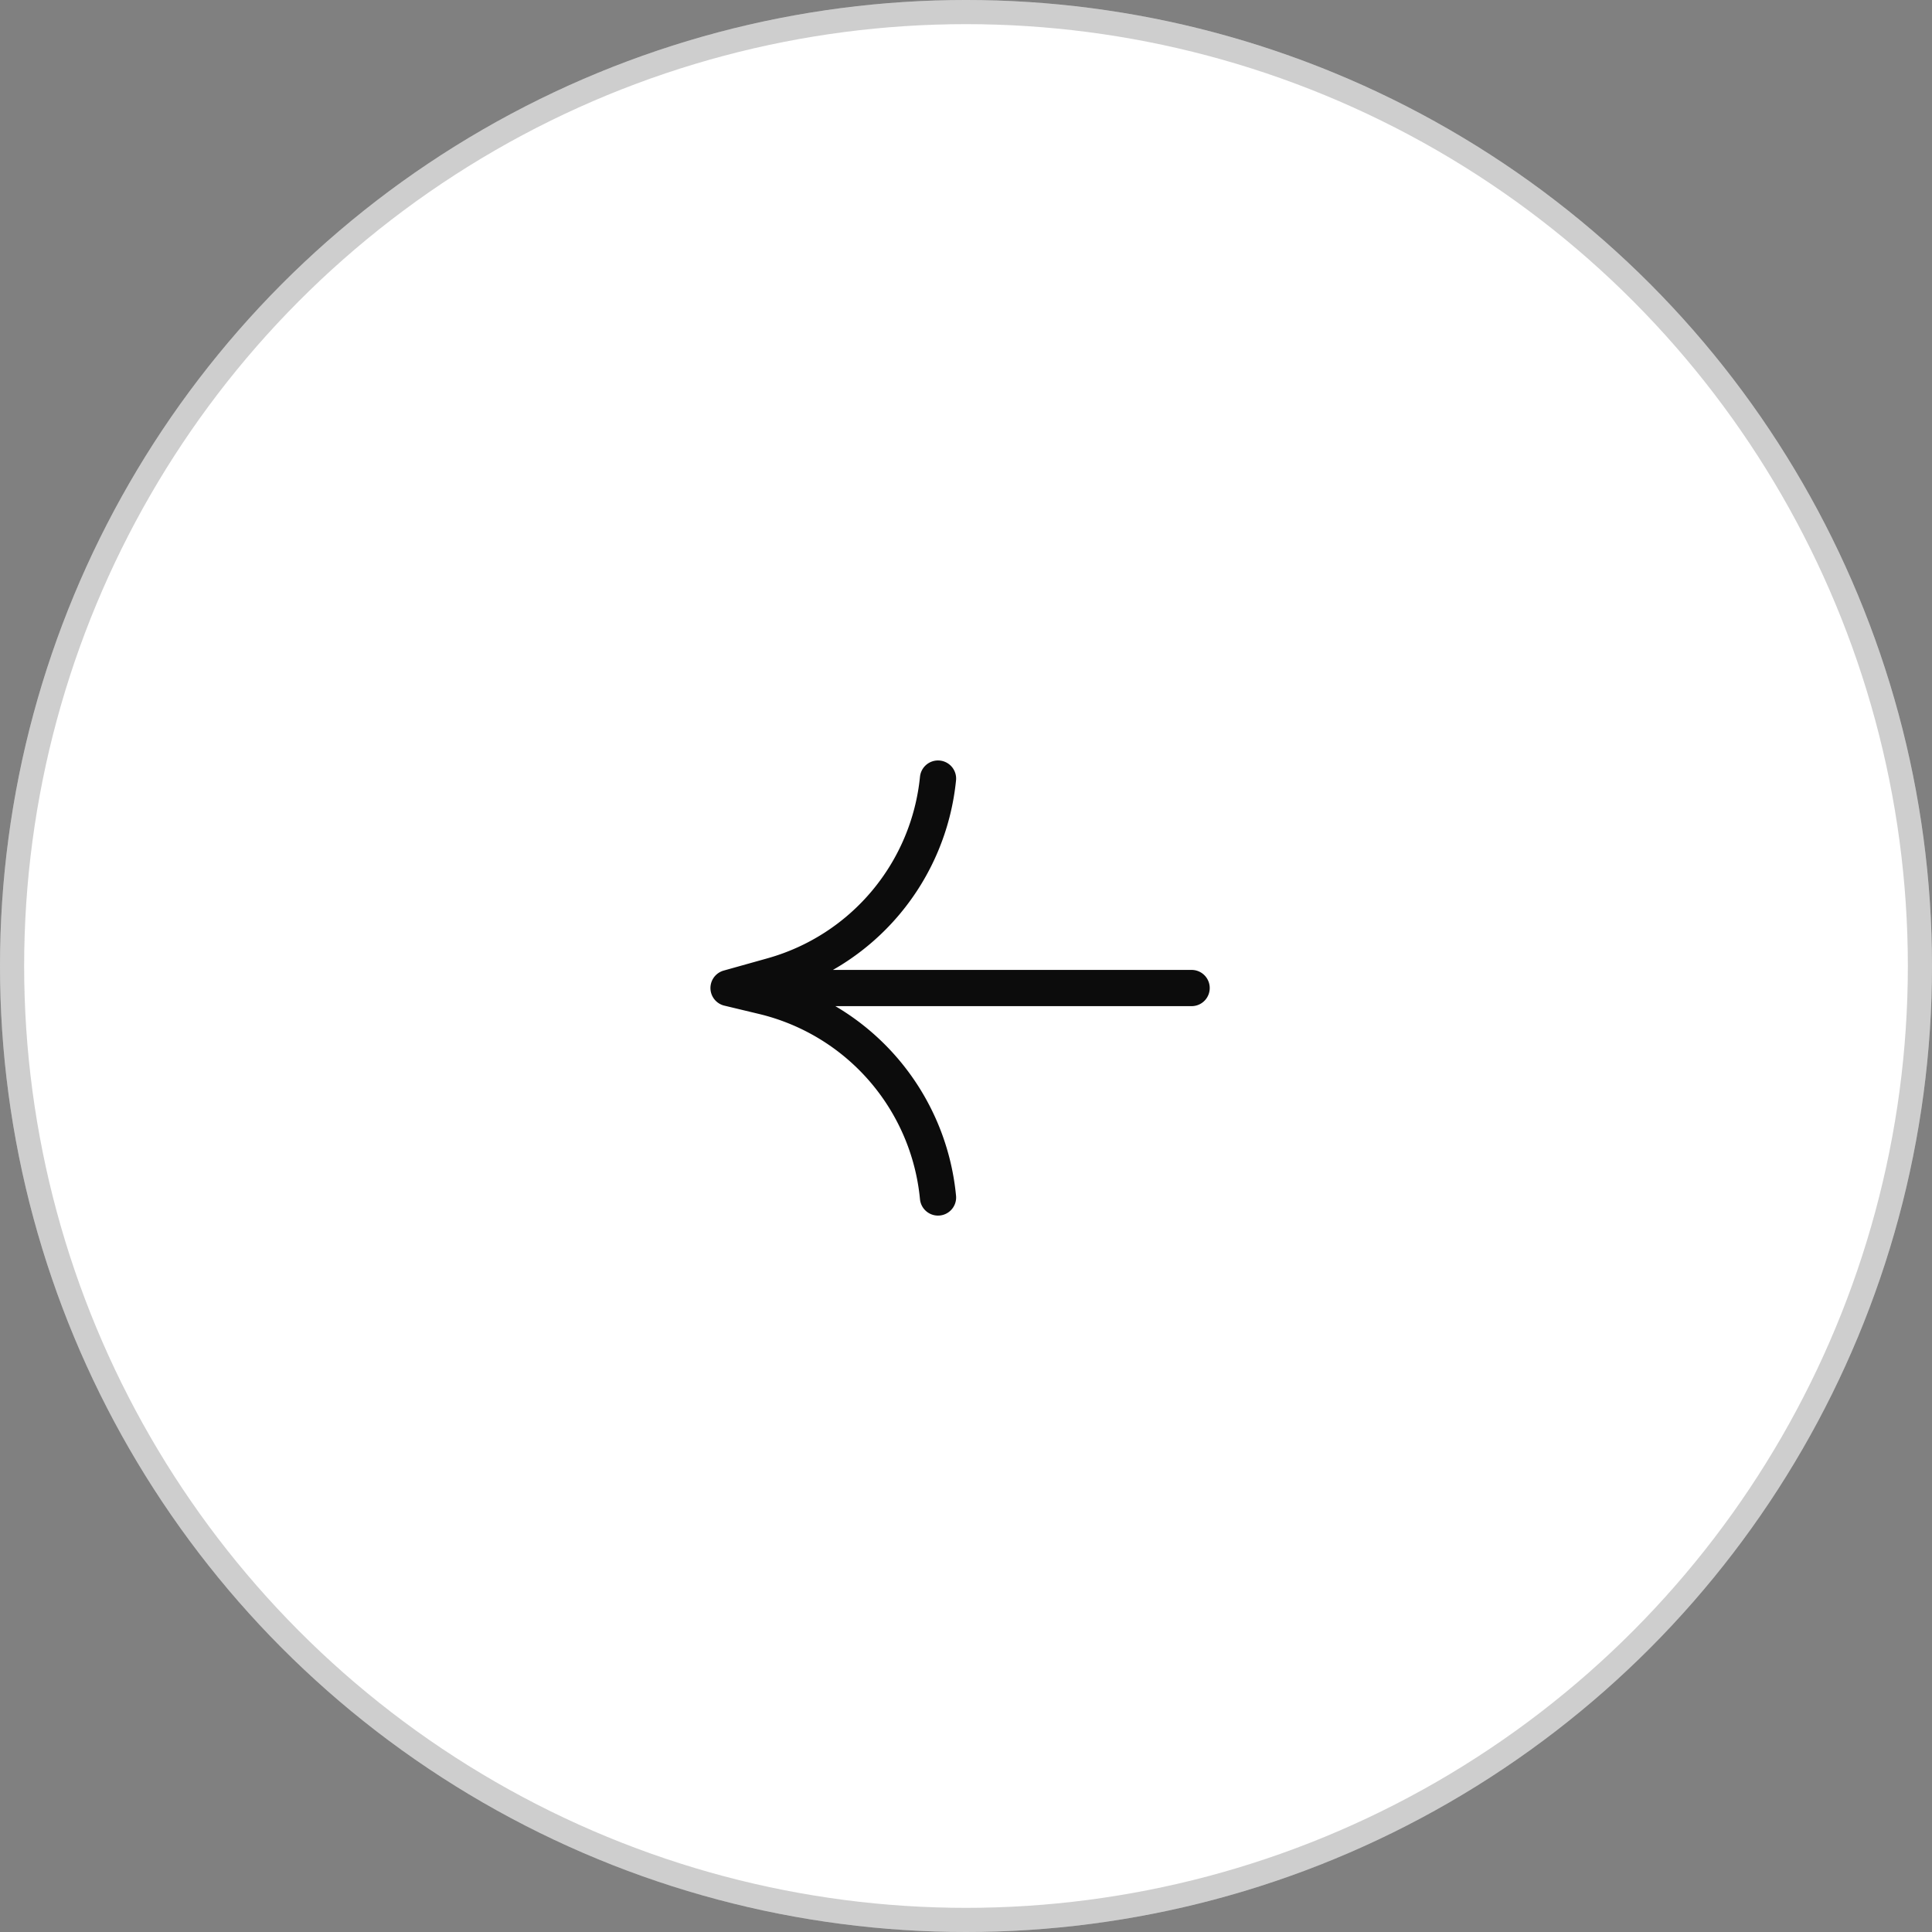
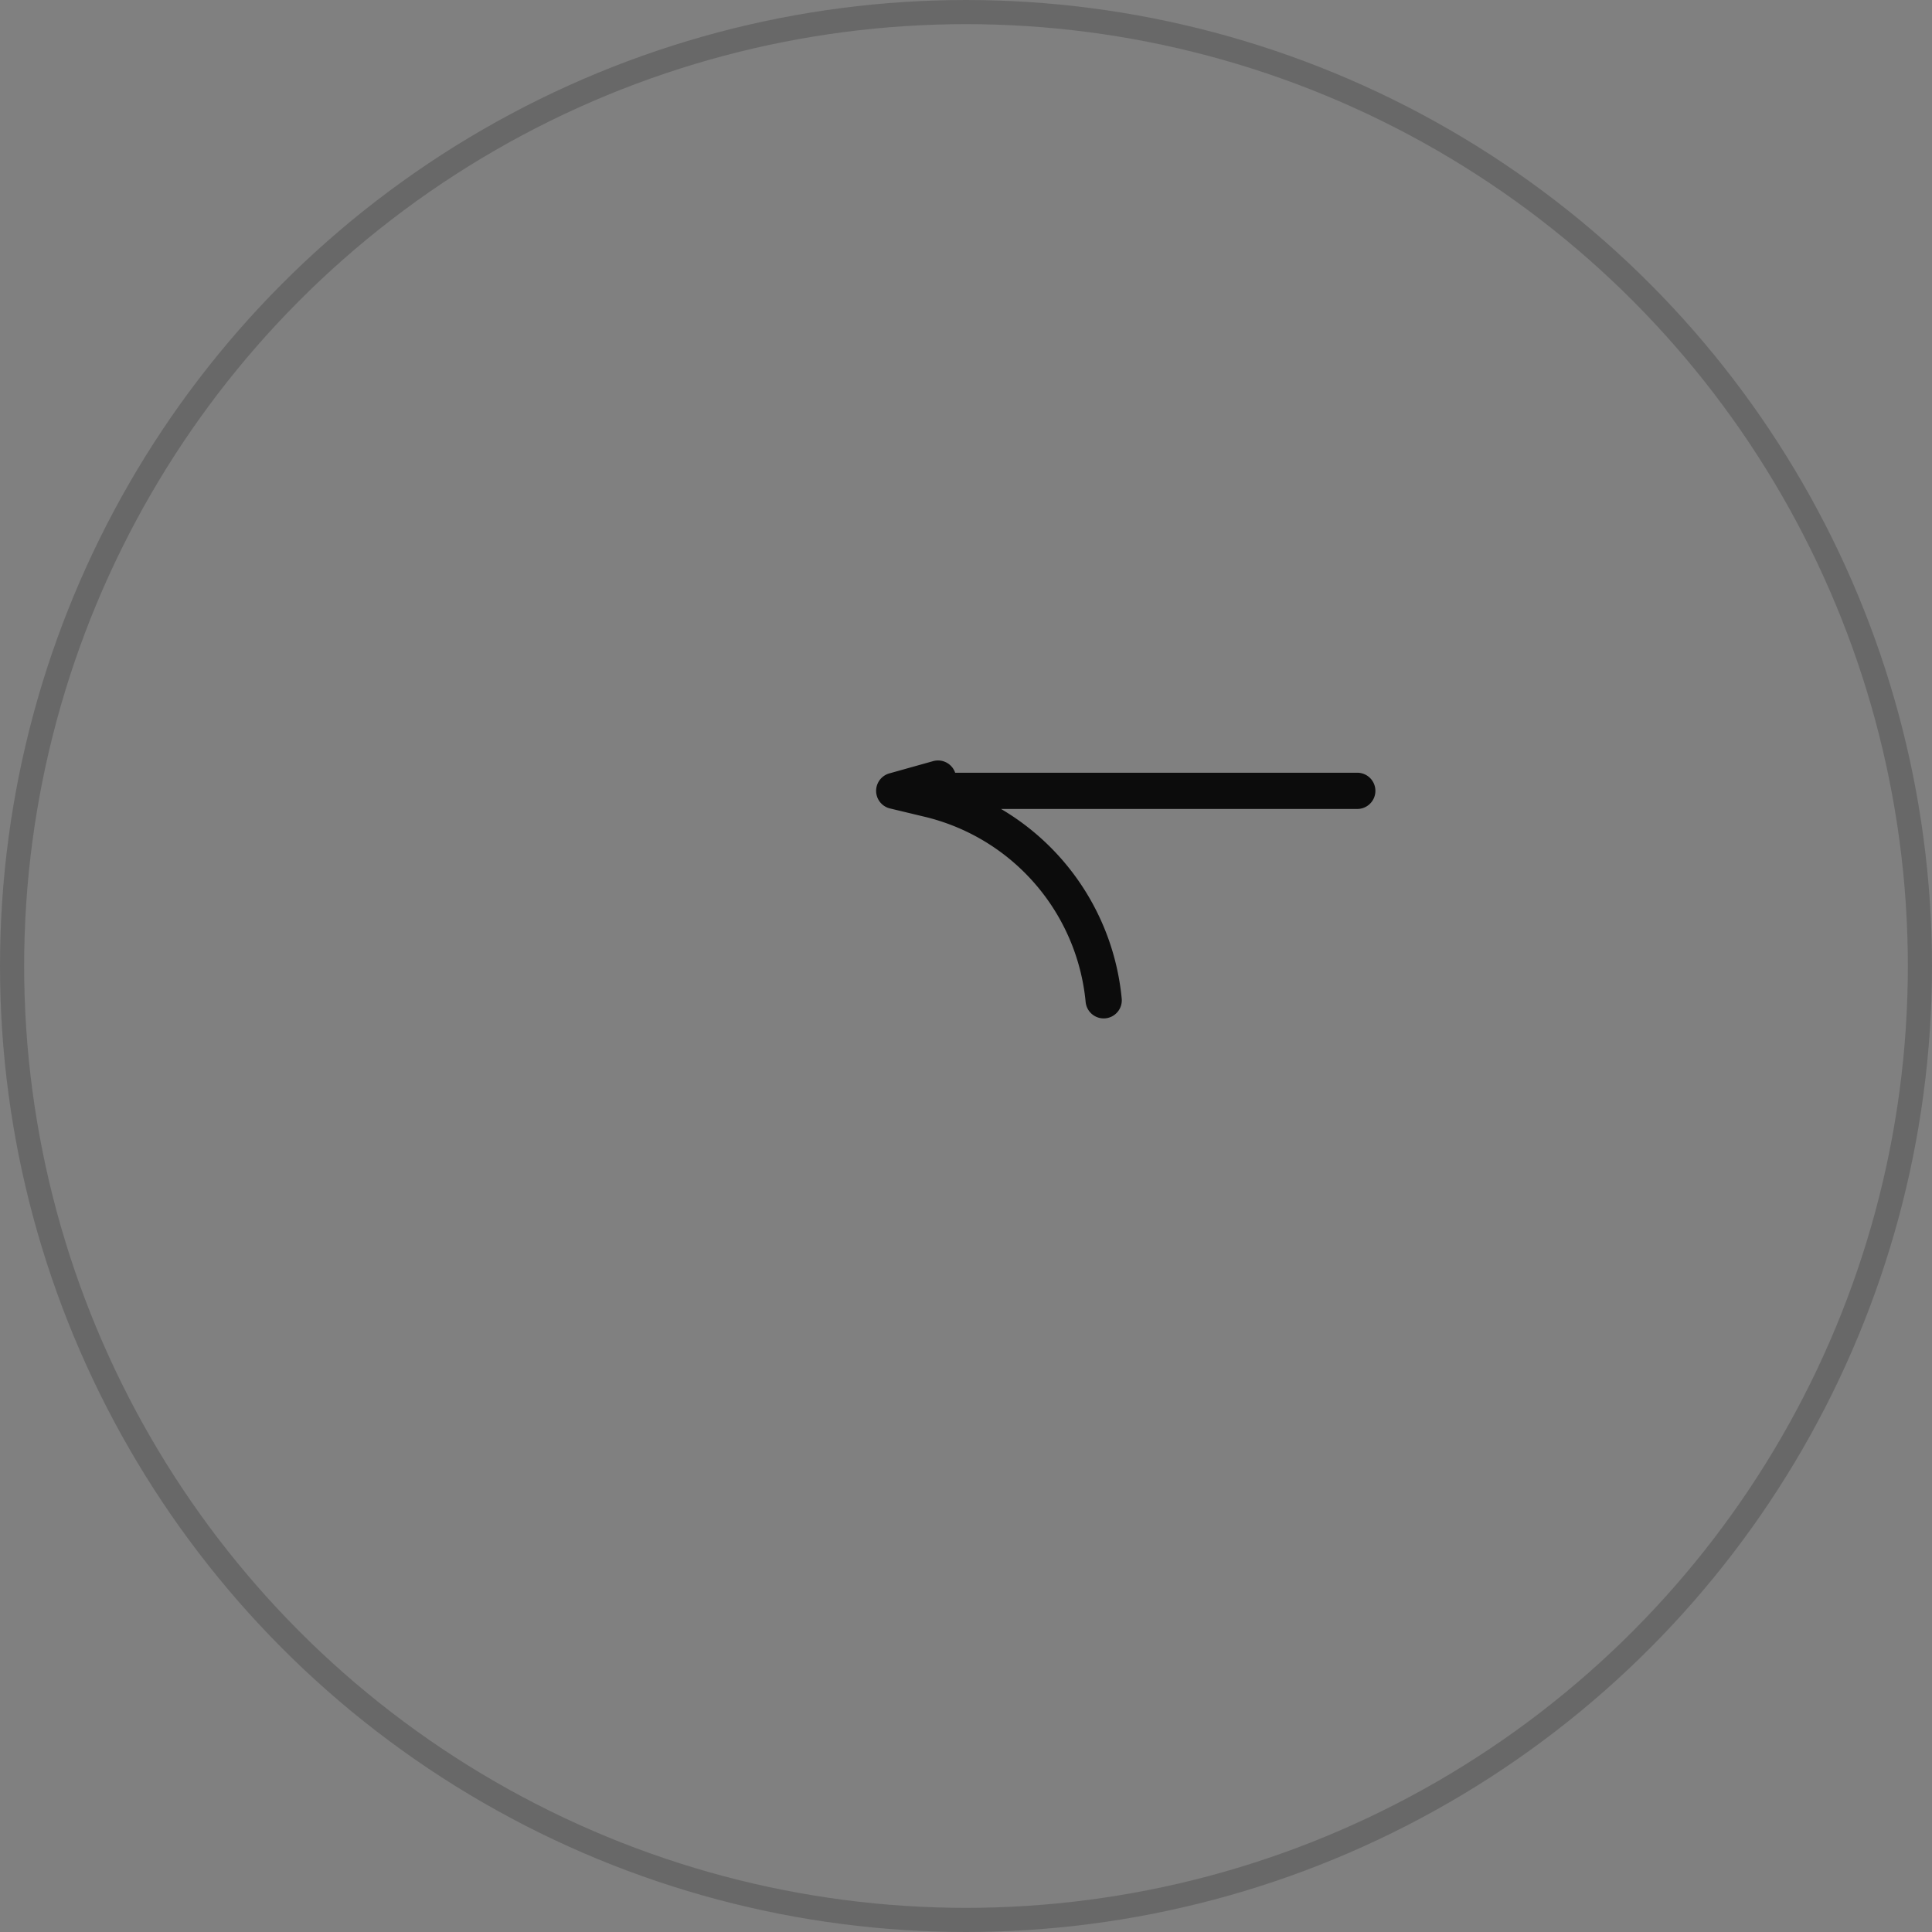
<svg xmlns="http://www.w3.org/2000/svg" width="80" height="80" fill="none">
  <rect width="100%" height="100%" fill="#808080" stroke="none" />
-   <circle cx="40" cy="40" r="40" fill="#fff" transform="matrix(-1 0 0 1 80 0)" />
  <circle cx="40" cy="40" r="39.5" stroke="#0C0C0C" stroke-opacity=".2" transform="matrix(-1 0 0 1 80 0)" />
-   <path stroke="#0C0C0C" stroke-linecap="round" stroke-width="1.5" d="M38.841 32.239v0a9.457 9.457 0 0 1-6.86 8.165l-1.813.508m0 0 1.442.346a9.49 9.49 0 0 1 7.231 8.327v0m-8.673-8.673h19.174" />
+   <path stroke="#0C0C0C" stroke-linecap="round" stroke-width="1.5" d="M38.841 32.239v0l-1.813.508m0 0 1.442.346a9.49 9.49 0 0 1 7.231 8.327v0m-8.673-8.673h19.174" />
</svg>